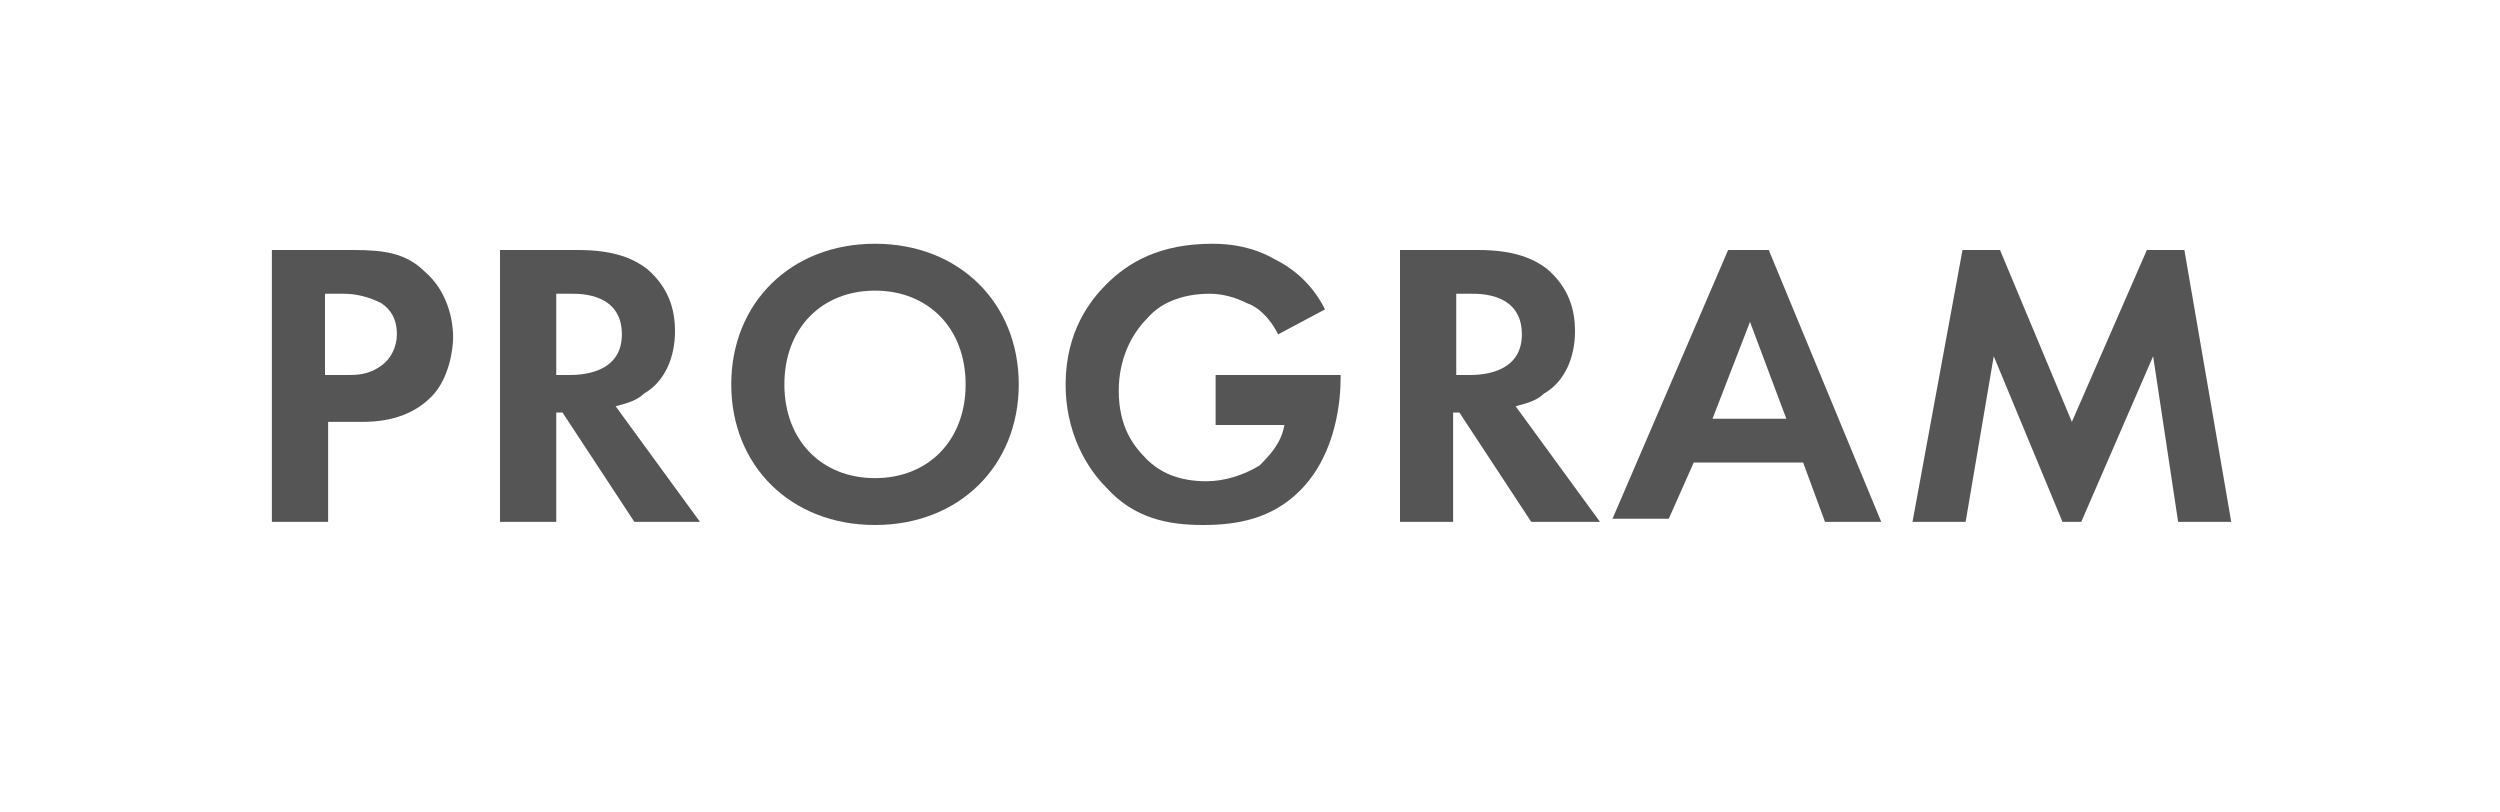
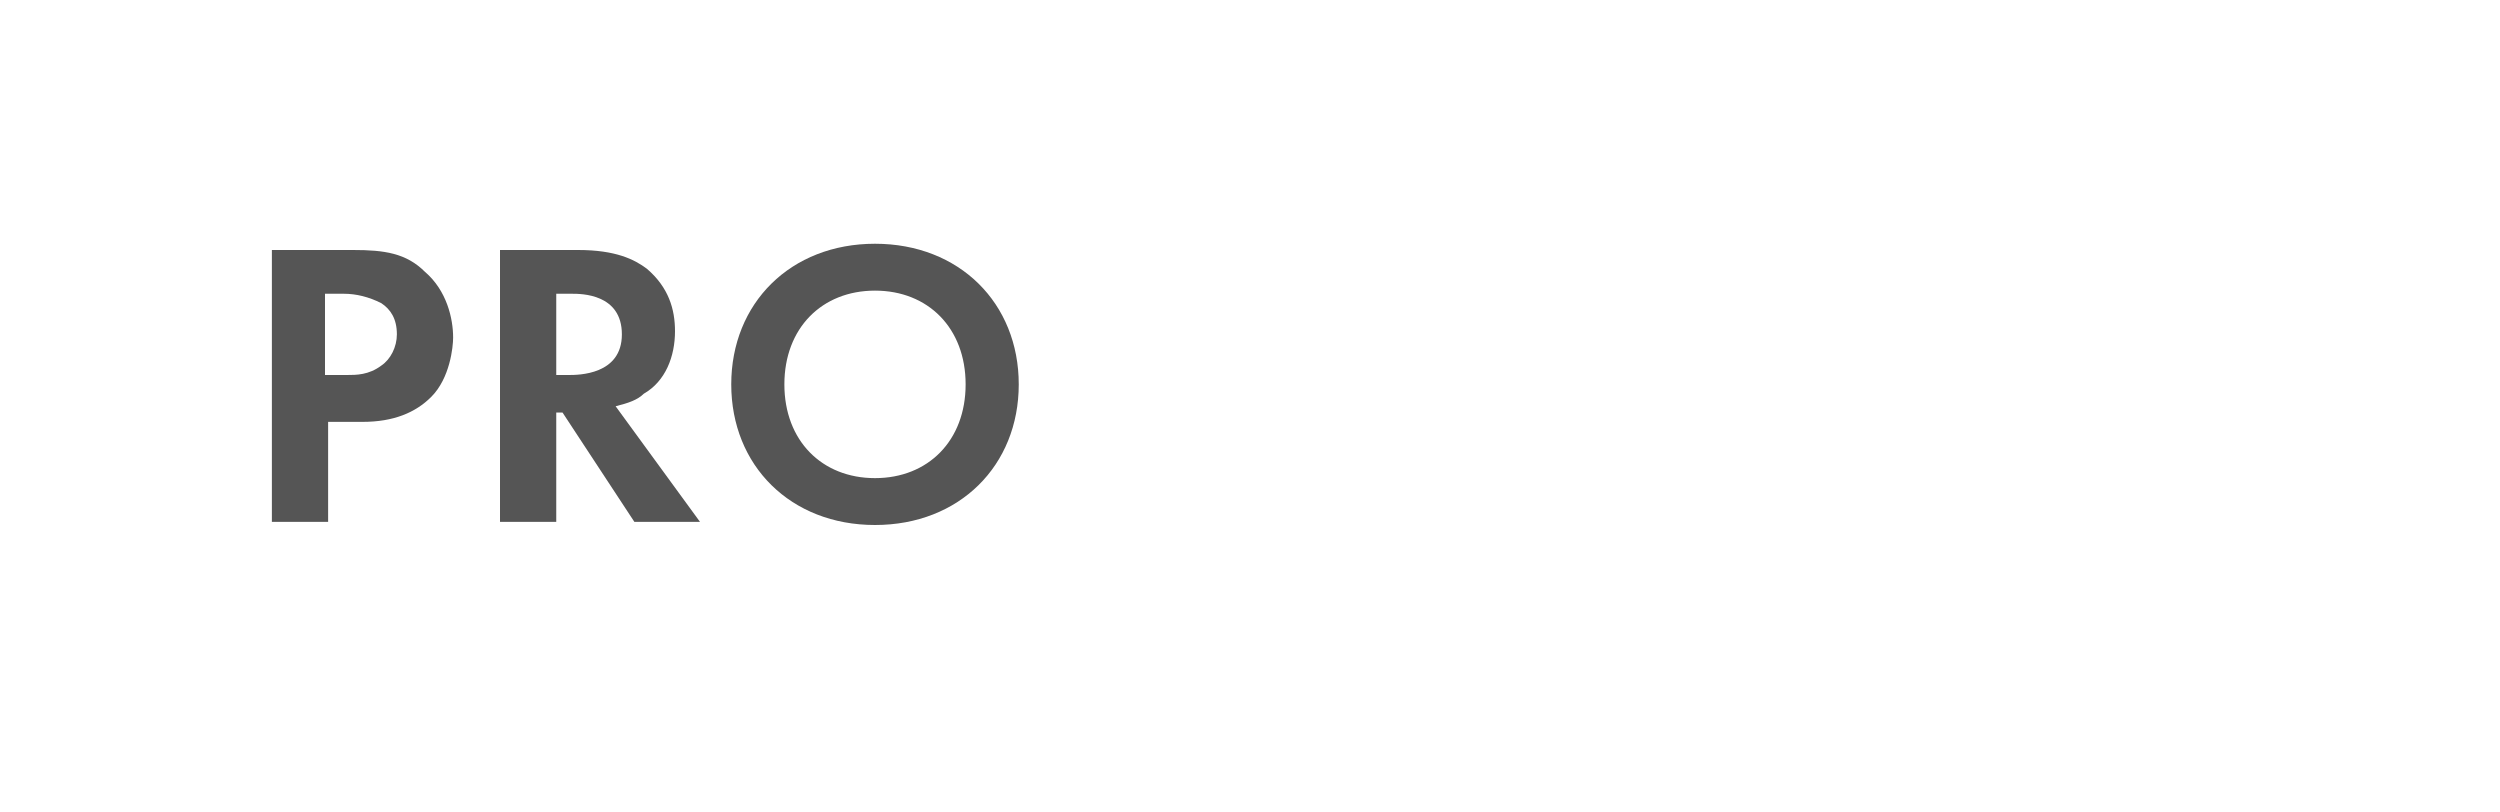
<svg xmlns="http://www.w3.org/2000/svg" version="1.1" id="レイヤー_1" x="0px" y="0px" width="80px" height="26px" viewBox="0 0 80 26" enable-background="new 0 0 80 26" xml:space="preserve">
  <g>
    <path fill="#555555" d="M11.3,8c1,0,1.7,0.1,2.3,0.7c0.7,0.6,0.9,1.5,0.9,2.1c0,0.3-0.1,1.3-0.7,1.9c-0.5,0.5-1.2,0.8-2.2,0.8h-1.1   v3.2H8.7V8H11.3z M10.4,12h0.7c0.3,0,0.7,0,1.1-0.3c0.3-0.2,0.5-0.6,0.5-1c0-0.5-0.2-0.8-0.5-1c-0.4-0.2-0.8-0.3-1.2-0.3h-0.6V12z" />
    <path fill="#555555" d="M18.5,8c1.2,0,1.8,0.3,2.2,0.6c0.7,0.6,0.9,1.3,0.9,2c0,0.8-0.3,1.6-1,2c-0.2,0.2-0.5,0.3-0.9,0.4l2.7,3.7   h-2.1l-2.3-3.5h-0.2v3.5H16V8H18.5z M17.7,12h0.5c0.3,0,1.7,0,1.7-1.3c0-1.3-1.3-1.3-1.6-1.3h-0.5V12z" />
    <path fill="#555555" d="M32.6,12.3c0,2.6-1.9,4.5-4.6,4.5s-4.6-1.9-4.6-4.5s1.9-4.5,4.6-4.5S32.6,9.7,32.6,12.3z M30.9,12.3   c0-1.8-1.2-3-2.9-3s-2.9,1.2-2.9,3s1.2,3,2.9,3S30.9,14.1,30.9,12.3z" />
-     <path fill="#555555" d="M38.9,12h4v0.1c0,0.6-0.1,2.4-1.3,3.6c-0.9,0.9-2,1.1-3.1,1.1s-2.2-0.2-3.1-1.2c-0.3-0.3-1.3-1.4-1.3-3.3   c0-1.7,0.8-2.7,1.3-3.2c0.7-0.7,1.7-1.3,3.4-1.3c0.6,0,1.3,0.1,2,0.5c0.6,0.3,1.2,0.8,1.6,1.6l-1.5,0.8c-0.3-0.6-0.7-0.9-1-1   c-0.4-0.2-0.8-0.3-1.2-0.3c-0.7,0-1.5,0.2-2,0.8c-0.5,0.5-0.9,1.3-0.9,2.3c0,1.2,0.5,1.8,0.9,2.2c0.4,0.4,1,0.7,1.9,0.7   c0.6,0,1.2-0.2,1.7-0.5c0.3-0.3,0.7-0.7,0.8-1.3h-2.2V12z" />
-     <path fill="#555555" d="M47.3,8c1.2,0,1.8,0.3,2.2,0.6c0.7,0.6,0.9,1.3,0.9,2c0,0.8-0.3,1.6-1,2c-0.2,0.2-0.5,0.3-0.9,0.4l2.7,3.7   H49l-2.3-3.5h-0.2v3.5h-1.7V8H47.3z M46.5,12h0.5c0.3,0,1.7,0,1.7-1.3c0-1.3-1.3-1.3-1.6-1.3h-0.5V12z" />
-     <path fill="#555555" d="M57.7,14.8h-3.5l-0.8,1.8h-1.8L55.3,8h1.3l3.6,8.7h-1.8L57.7,14.8z M57.2,13.5L56,10.3l-1.2,3.1H57.2z" />
-     <path fill="#555555" d="M62.8,8H64l2.3,5.5L68.7,8h1.2l1.5,8.7h-1.7l-0.8-5.3l-2.3,5.3H66l-2.2-5.3l-0.9,5.3h-1.7L62.8,8z" />
  </g>
</svg>